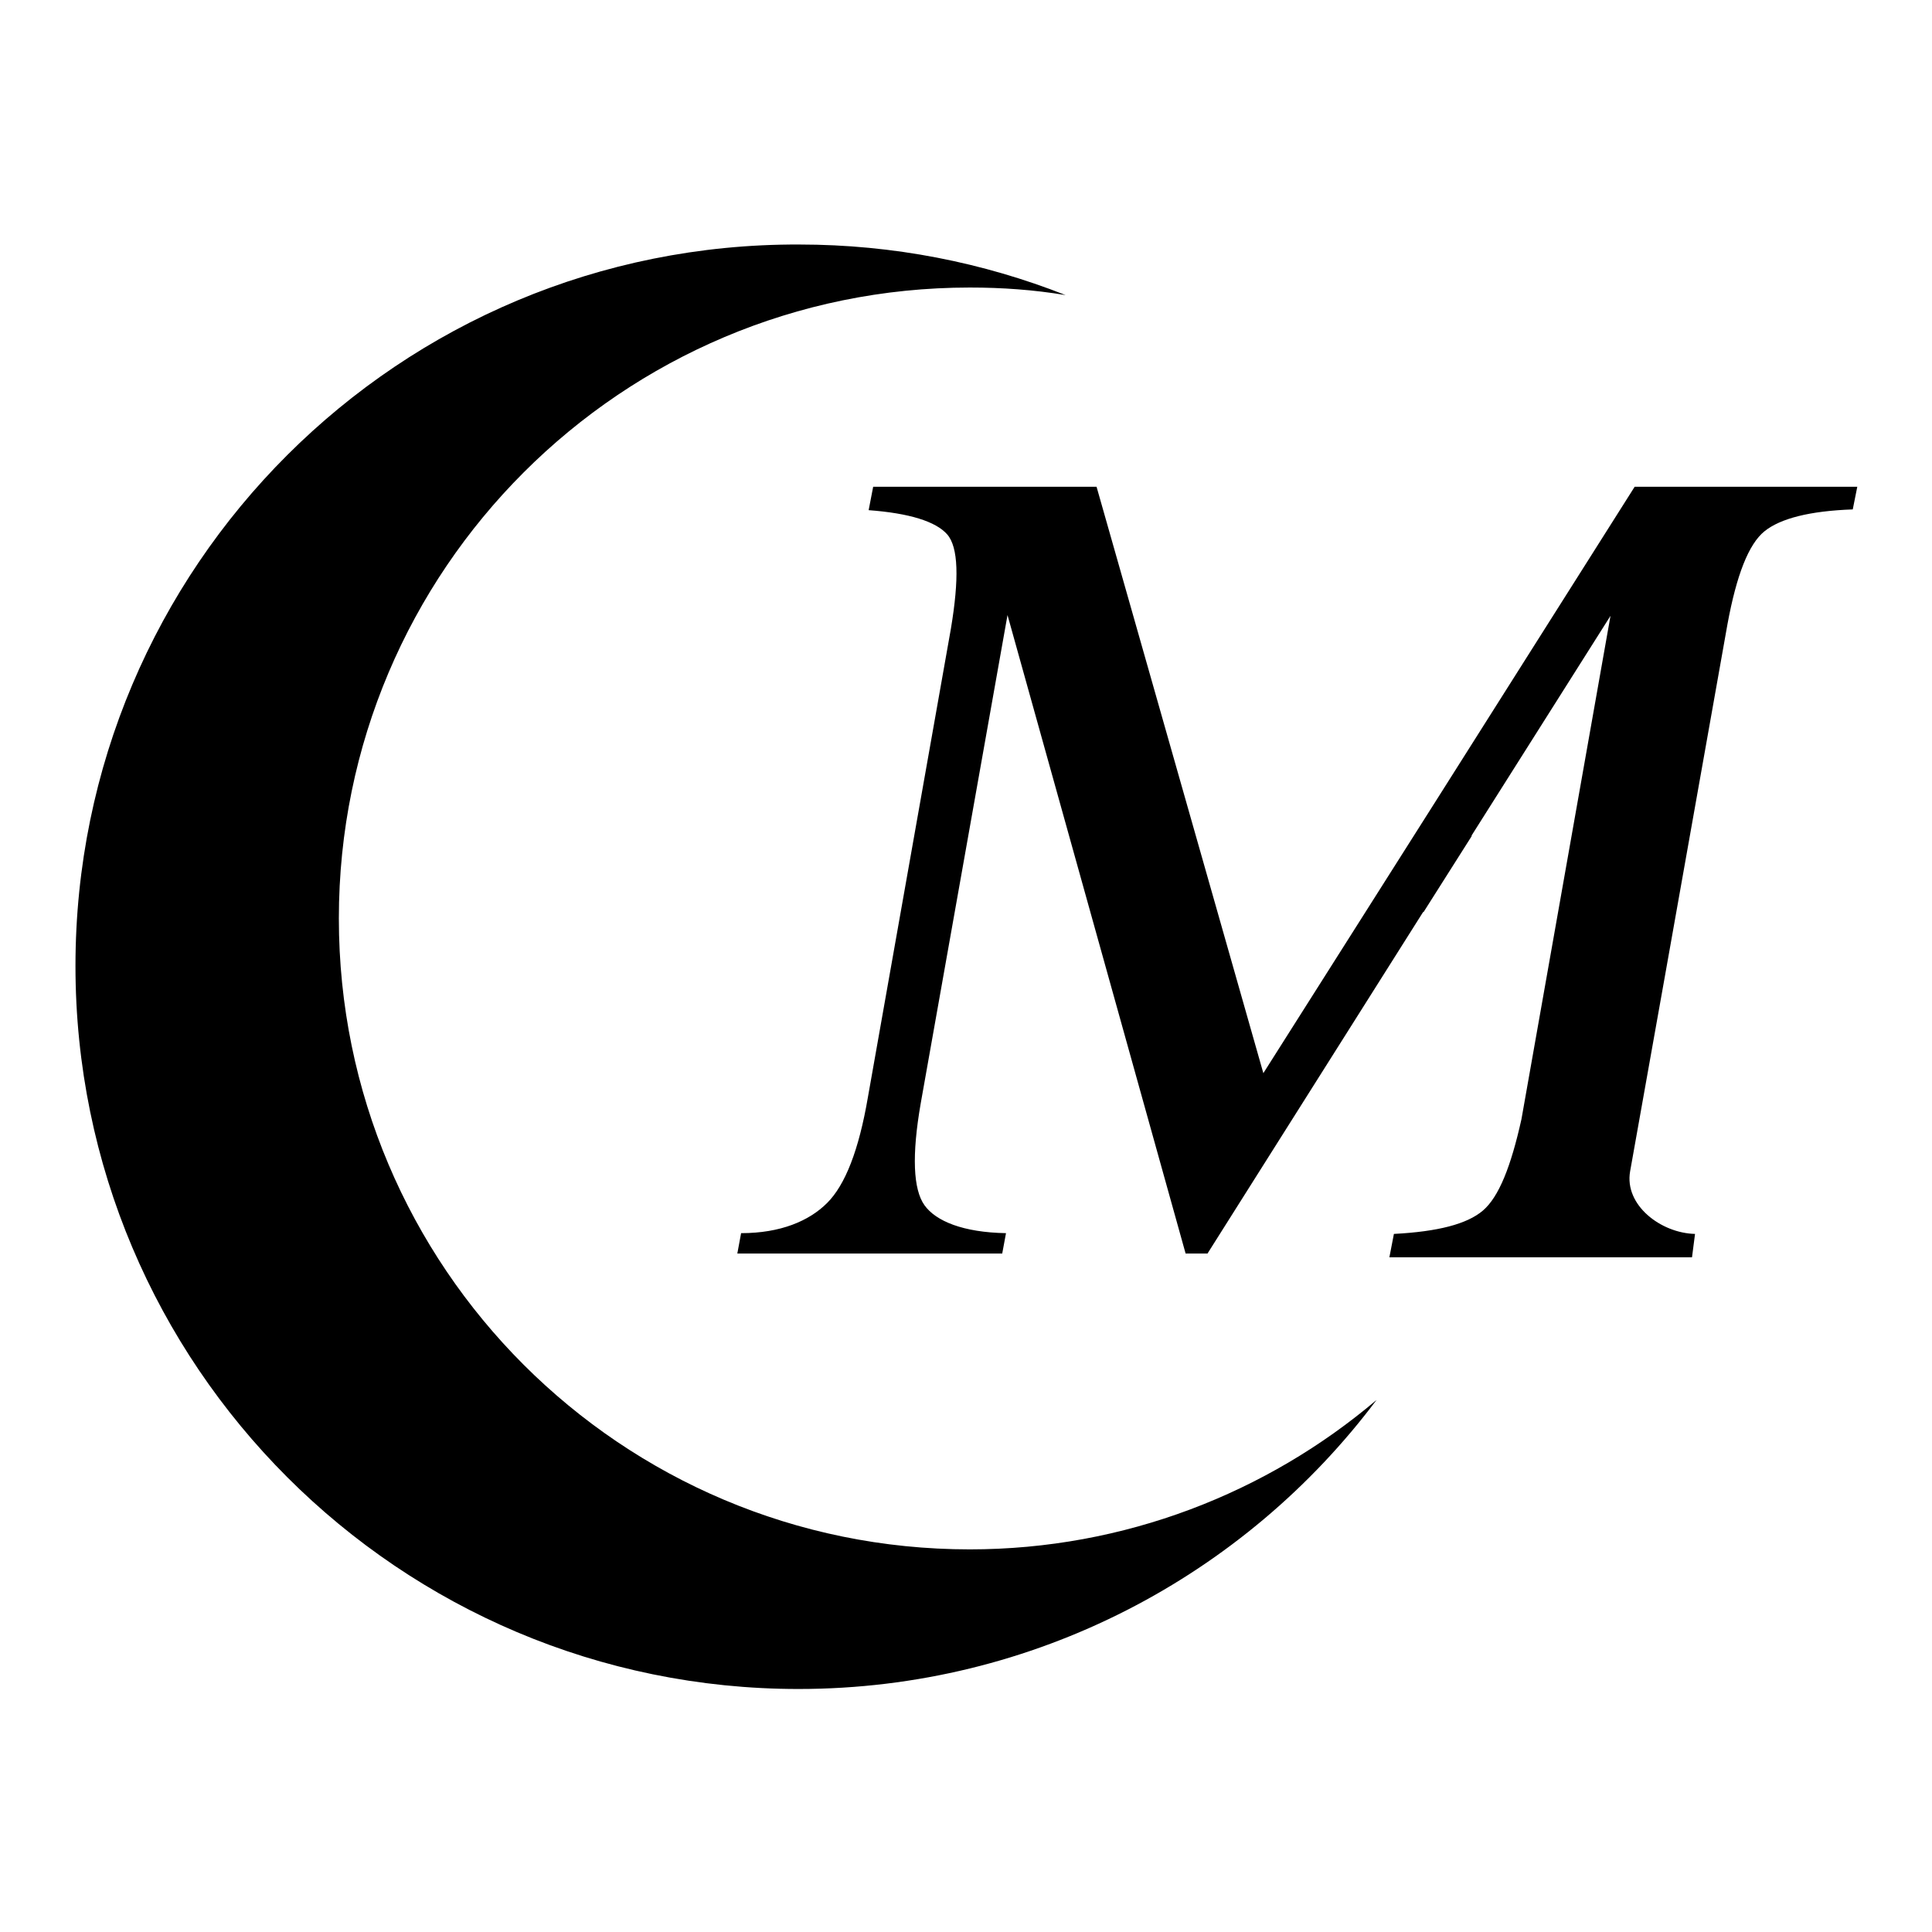
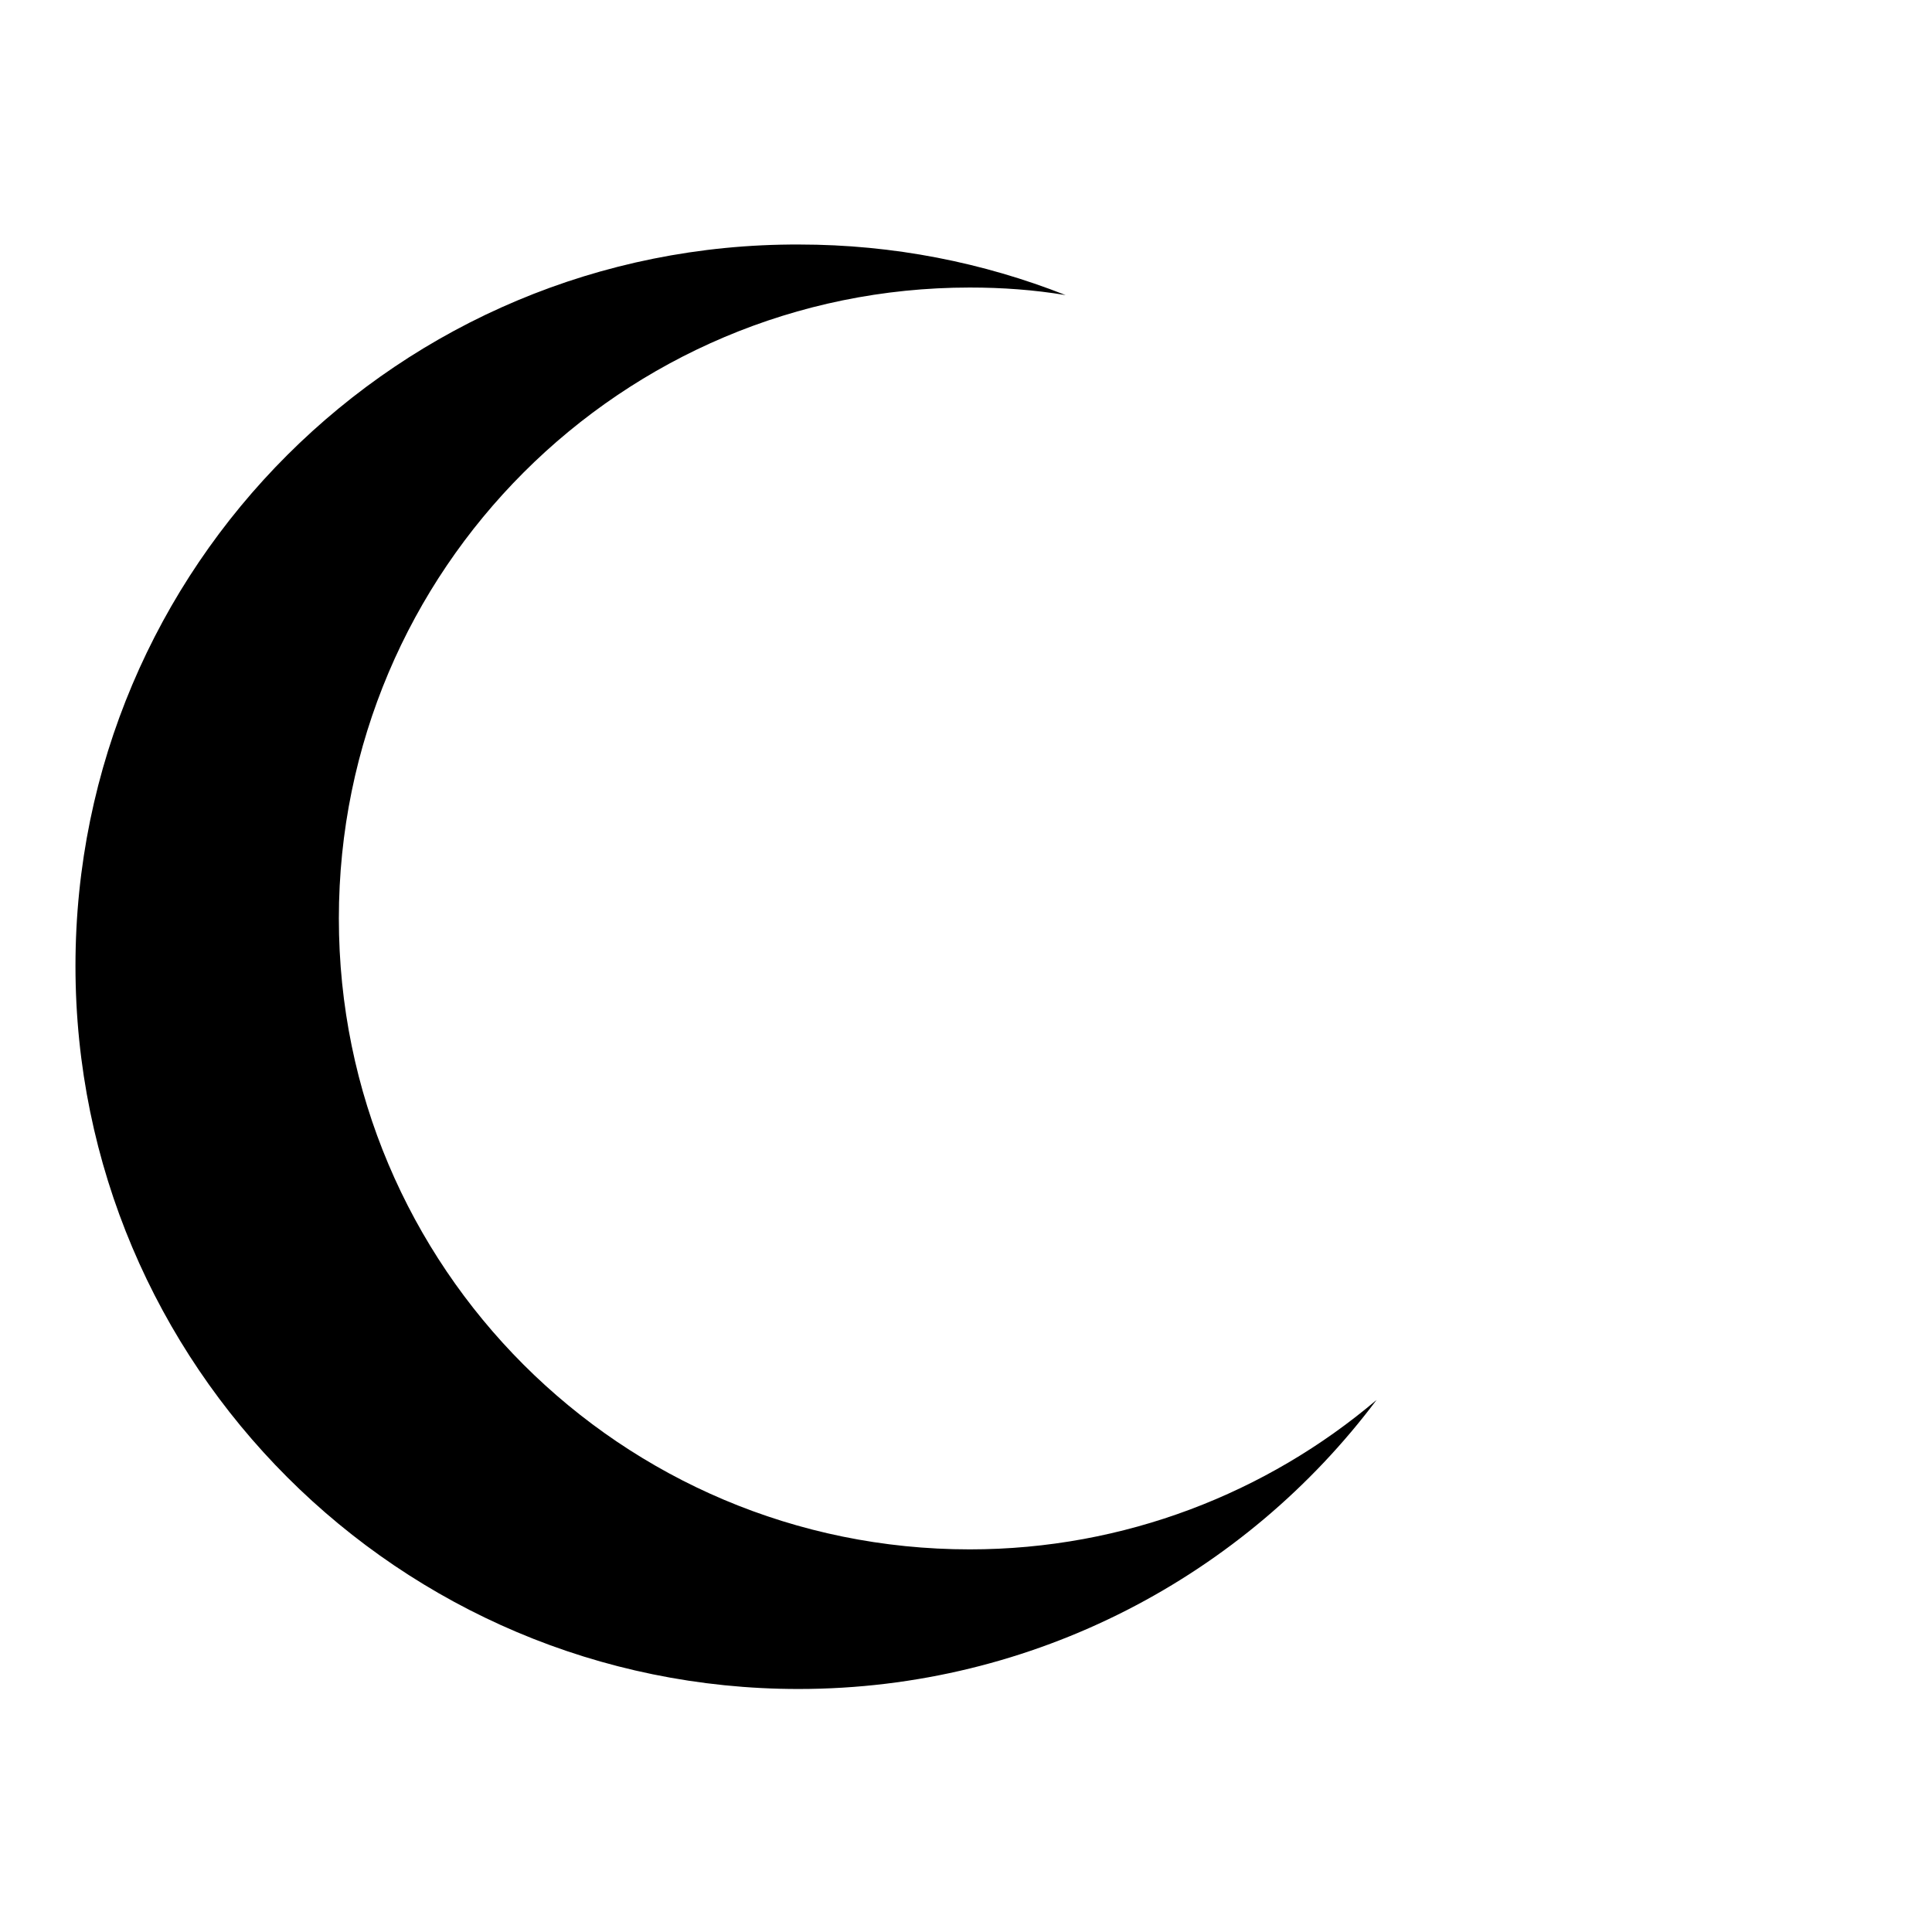
<svg xmlns="http://www.w3.org/2000/svg" version="1.1" x="0px" y="0px" viewBox="0 0 256 256" enable-background="new 0 0 256 256" xml:space="preserve">
  <g>
    <g>
-       <path fill="#000000" d="M196.5,160.4c-2.1,1.8-6,2.8-11.8,3.1l-0.6,3.1h40.1l0.4-3.1c-4.5-0.1-9.4-3.8-8.6-8.3l4.6-25.8l0,0l8.3-46.7c1.2-6.5,2.8-10.6,4.9-12.3c2.1-1.7,6-2.7,11.7-2.9l0.6-3h-29.5l-26.7,42.2v0l-22.5,35.5l-22.1-77.7h-29.6l-0.6,3.1c5.4,0.4,8.9,1.5,10.4,3.2s1.6,5.9,0.5,12.5l-11,62.1c-1.2,7-3,11.6-5.4,14c-2.4,2.4-6.2,4-11.4,4l-0.5,2.7h35.1l0.5-2.7c-5.7-0.1-9.3-1.6-10.8-3.7c-1.5-2.1-1.7-6.6-0.5-13.5l11.5-64.7l23.6,84.6h2.9l28.6-45.3v0.1l6.4-10.1l0-0.1l18.4-29.1l-11.8,66.7C200.2,154.6,198.6,158.6,196.5,160.4L196.5,160.4z" />
      <path fill="#000000" d="M128.5,205.3c-46.2,0-83.6-37.4-83.6-83.6c0-46.2,37.5-83.6,83.6-83.6c4.3,0,8.5,0.3,12.7,1c-10.9-4.3-22.8-6.7-35.3-6.7C52.9,32.2,10,75.1,10,128c0,52.9,42.9,95.8,95.8,95.8c31.3,0,59.2-15.1,76.6-38.3C167.9,197.8,149,205.3,128.5,205.3L128.5,205.3z" />
    </g>
  </g>
</svg>